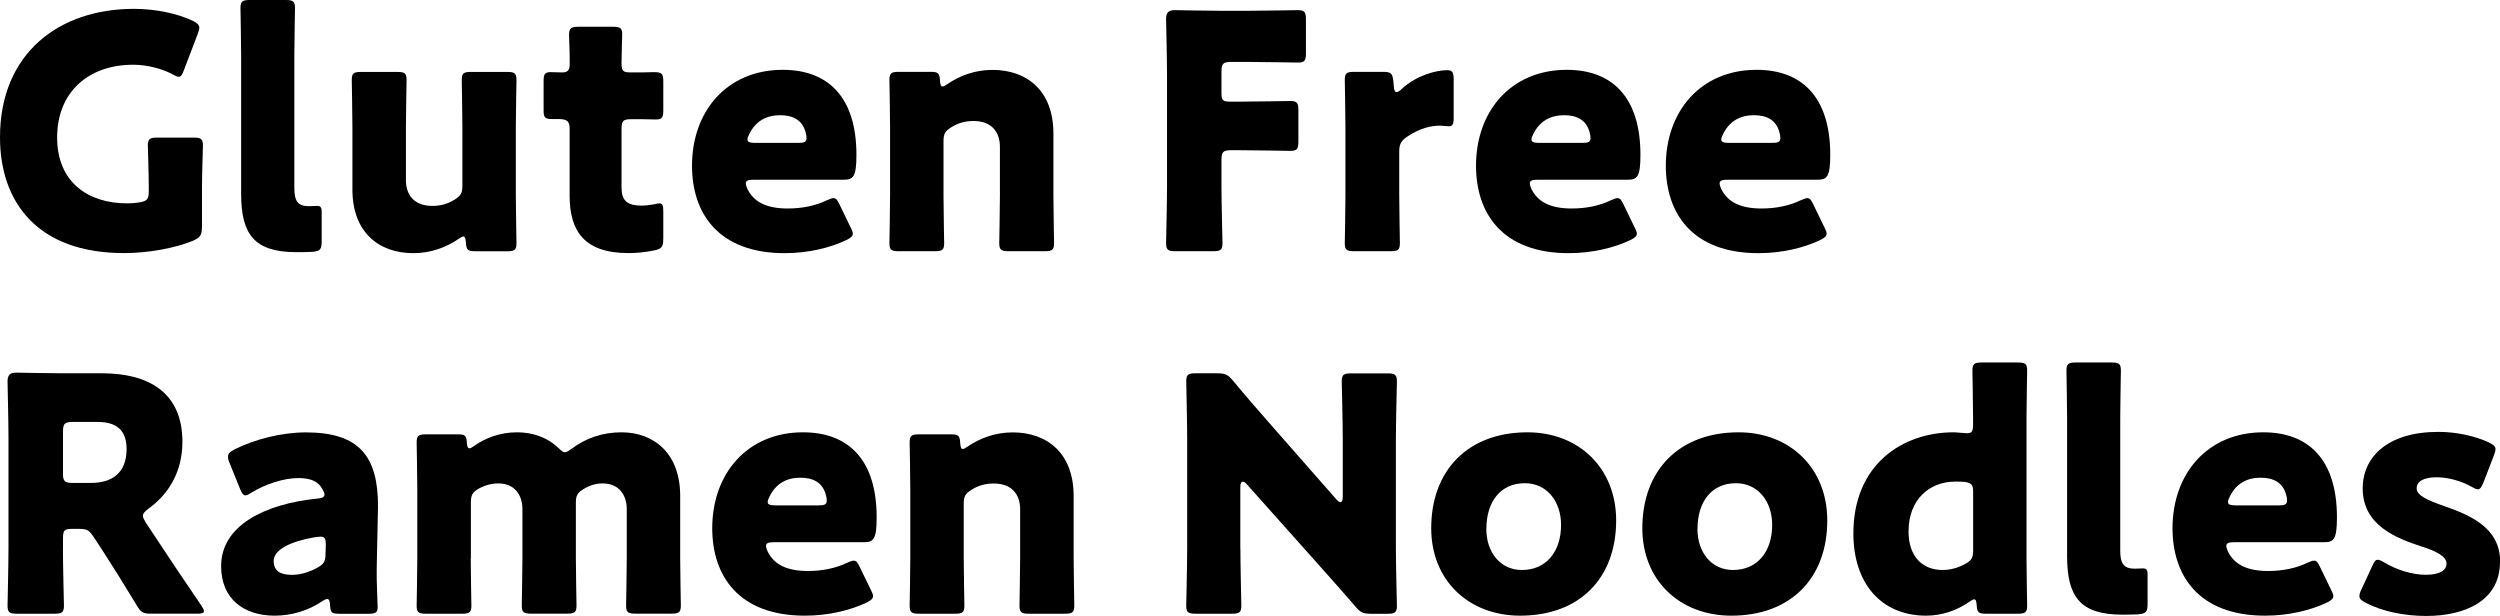
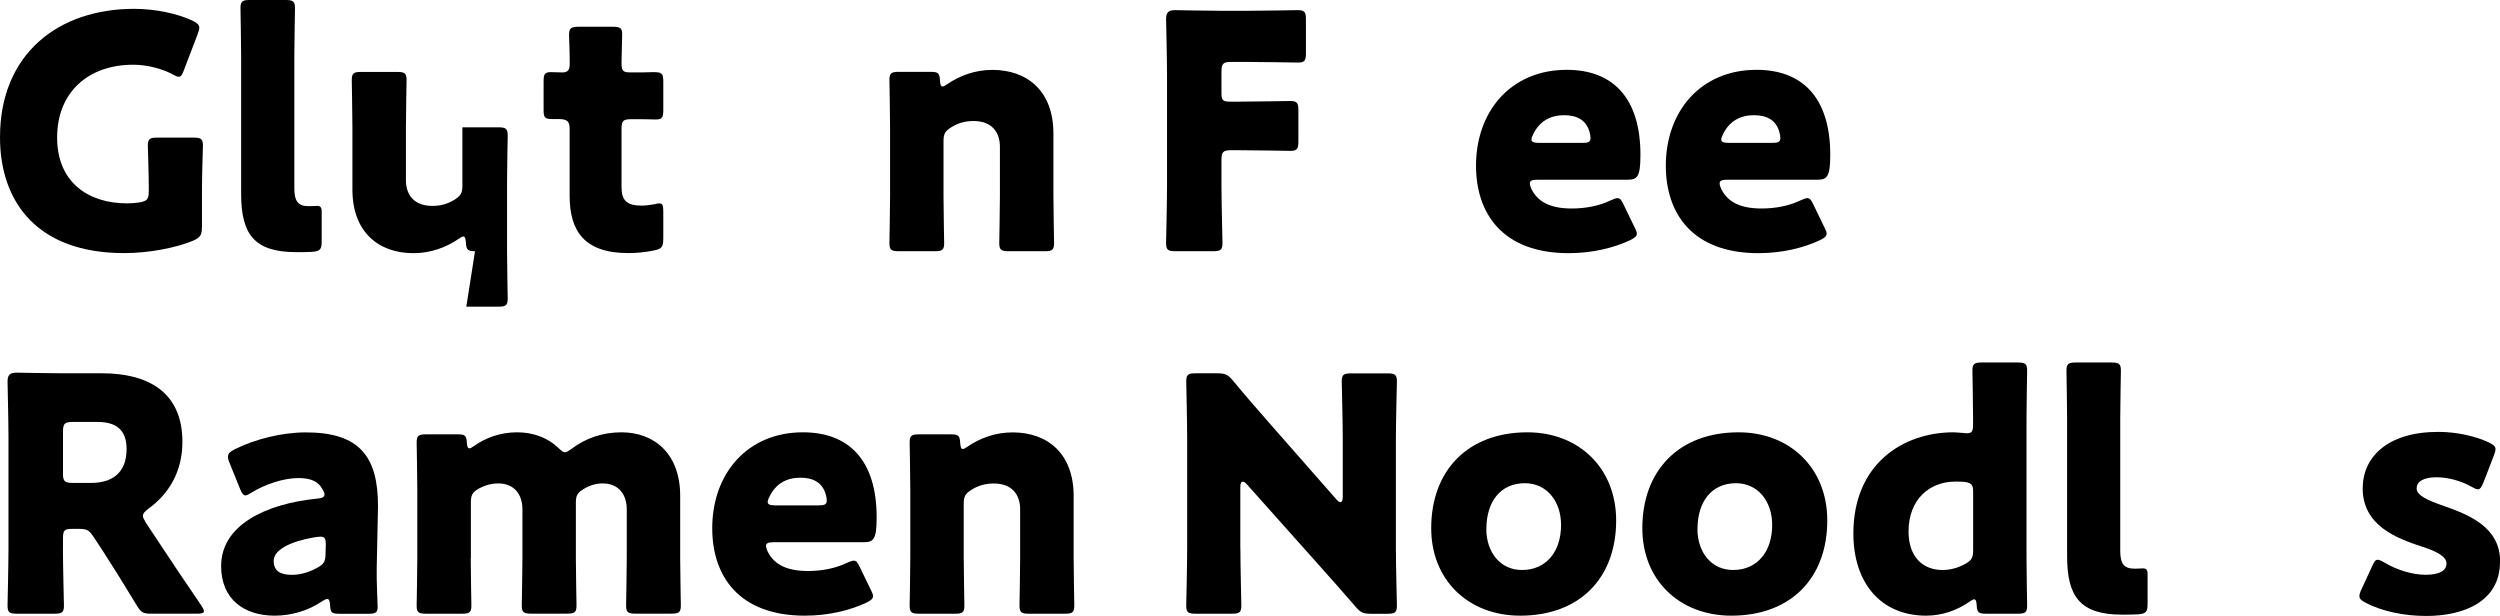
<svg xmlns="http://www.w3.org/2000/svg" id="_イヤー_2" viewBox="0 0 344.83 84.96">
  <g id="_イヤー_1-2">
    <g>
      <path d="M27.85,31.36c0,1.08-.23,1.39-1.21,1.84-2.29,.95-5.99,1.71-9.5,1.71C5.04,34.92,0,27.76,0,18.94,0,7.38,8.1,1.22,18.49,1.22c3.02,0,5.99,.67,8.05,1.62,.63,.32,.95,.58,.95,.99,0,.22-.09,.5-.22,.86l-1.89,4.95c-.22,.63-.4,.95-.72,.95-.22,0-.5-.13-.9-.36-1.44-.76-3.46-1.3-5.4-1.3-6.17,0-10.48,3.78-10.48,10.03s4.37,9.09,9.63,9.09c.58,0,1.17-.04,1.71-.13,1.08-.18,1.3-.45,1.3-1.53v-.67c0-1.8-.13-5.31-.13-5.62,0-.94,.27-1.12,1.3-1.12h5c1.03,0,1.3,.18,1.3,1.12,0,.32-.13,3.83-.13,5.62v5.67Z" />
      <path d="M43.02,34.74c-.72,.04-1.44,.04-2.16,.04-5.8,0-7.6-2.48-7.6-8.05V7.65c0-1.85-.09-6.21-.09-6.53,0-.94,.27-1.12,1.31-1.12h4.9c1.04,0,1.31,.18,1.31,1.12,0,.32-.09,4.68-.09,6.53V25.96c0,1.71,.45,2.48,1.98,2.48,.4,0,.99-.04,1.12-.04,.5,0,.67,.18,.67,.81v4.09c0,1.12-.22,1.35-1.35,1.44Z" />
-       <path d="M65.52,34.65c-.99,0-1.21-.18-1.26-1.22-.04-.58-.14-.81-.36-.81-.13,0-.31,.09-.63,.32-1.71,1.17-3.83,1.98-6.25,1.98-4.77,0-8.41-2.88-8.41-8.77v-8.59c0-1.84-.09-6.21-.09-6.52,0-.95,.27-1.12,1.31-1.12h4.95c1.04,0,1.3,.18,1.3,1.12,0,.31-.09,4.68-.09,6.52v7.29c0,1.98,1.08,3.55,3.65,3.55,1.03,0,2.07-.23,3.06-.86,.85-.54,1.08-.9,1.08-1.93v-8.05c0-1.84-.09-6.21-.09-6.52,0-.95,.27-1.12,1.3-1.12h4.95c1.03,0,1.3,.18,1.3,1.12,0,.31-.09,4.68-.09,6.52v9.45c0,1.84,.09,6.21,.09,6.53,0,.94-.27,1.12-1.3,1.12h-4.41Z" />
+       <path d="M65.52,34.65c-.99,0-1.21-.18-1.26-1.22-.04-.58-.14-.81-.36-.81-.13,0-.31,.09-.63,.32-1.71,1.17-3.83,1.98-6.25,1.98-4.77,0-8.41-2.88-8.41-8.77v-8.59c0-1.84-.09-6.21-.09-6.52,0-.95,.27-1.12,1.31-1.12h4.95c1.04,0,1.3,.18,1.3,1.12,0,.31-.09,4.68-.09,6.52v7.29c0,1.98,1.08,3.55,3.65,3.55,1.03,0,2.07-.23,3.06-.86,.85-.54,1.08-.9,1.08-1.93v-8.05h4.95c1.03,0,1.3,.18,1.3,1.12,0,.31-.09,4.68-.09,6.52v9.45c0,1.84,.09,6.21,.09,6.53,0,.94-.27,1.12-1.3,1.12h-4.41Z" />
      <path d="M91.48,32.98c0,1.08-.22,1.35-1.3,1.57-1.12,.23-2.29,.36-3.51,.36-6.17,0-8.1-3.15-8.1-7.92v-9.22c0-1.12-.41-1.35-1.62-1.35h-.76c-1.08,0-1.21-.22-1.21-1.3v-3.87c0-.99,.13-1.3,.99-1.3,.41,0,1.04,.04,1.62,.04,.63,0,.99-.27,.99-1.08v-.72c0-1.26-.09-2.79-.09-3.38,0-.95,.31-1.12,1.35-1.12h4.68c.99,0,1.3,.18,1.3,.99,0,.58-.09,2.88-.09,3.96,0,1.17,.18,1.35,1.31,1.35h1.48c.5,0,1.26-.04,1.62-.04,1.17,0,1.35,.18,1.35,1.35v3.83c0,1.03-.13,1.35-.99,1.35-.59,0-1.4-.04-1.98-.04h-1.44c-1.12,0-1.35,.22-1.35,1.35v8.05c0,1.84,.77,2.52,2.79,2.52,.58,0,1.12-.09,1.71-.18,.32-.09,.54-.13,.72-.13,.45,0,.54,.32,.54,1.12v3.83Z" />
-       <path d="M117.31,31.32c.18,.36,.32,.67,.32,.9,0,.36-.27,.58-.9,.9-2.21,1.04-5.17,1.8-8.5,1.8-9.18,0-12.78-5.54-12.78-12.06,0-7.56,4.86-13.23,12.51-13.23,6.25,0,10.17,3.74,10.17,11.74,0,3.06-.45,3.42-1.8,3.42h-12.42c-.72,0-1.04,.14-1.04,.5,0,.23,.09,.45,.22,.77,.9,1.84,2.7,2.7,5.58,2.7,1.98,0,3.87-.4,5.35-1.12,.41-.18,.72-.31,.95-.31,.36,0,.54,.27,.86,.94l1.48,3.06Zm-6.07-12.29c0-.18,0-.36-.09-.67-.45-1.89-1.89-2.47-3.55-2.47-1.93,0-3.38,.85-4.23,2.56-.18,.36-.27,.58-.27,.81,0,.31,.32,.45,1.04,.45h5.99c.81,0,1.12-.14,1.12-.68Z" />
      <path d="M130.14,27c0,1.84,.09,6.21,.09,6.53,0,.94-.27,1.12-1.3,1.12h-4.95c-1.04,0-1.3-.18-1.3-1.12,0-.32,.09-4.68,.09-6.53v-9.45c0-1.84-.09-6.21-.09-6.52,0-.95,.27-1.12,1.3-1.12h4.41c.99,0,1.21,.18,1.26,1.17,.04,.58,.13,.85,.36,.85,.13,0,.31-.09,.63-.31,1.71-1.17,3.82-1.98,6.25-1.98,4.77,0,8.41,2.88,8.41,8.77v8.59c0,1.84,.09,6.21,.09,6.53,0,.94-.27,1.12-1.3,1.12h-4.95c-1.04,0-1.31-.18-1.31-1.12,0-.32,.09-4.68,.09-6.53v-6.75c0-1.98-1.08-3.56-3.64-3.56-1.04,0-2.07,.23-3.06,.86-.86,.54-1.08,.9-1.08,1.93v7.51Z" />
      <path d="M168.48,25.65c0,2.38,.14,7.56,.14,7.88,0,.94-.27,1.12-1.31,1.12h-5.17c-1.03,0-1.3-.18-1.3-1.12,0-.32,.13-5.49,.13-7.88V10.35c0-2.38-.13-7.38-.13-7.69,0-.95,.32-1.26,1.26-1.26,.32,0,4.28,.09,6.34,.09h3.6c2.11,0,6.66-.09,6.97-.09,.94,0,1.12,.27,1.12,1.3V7.33c0,1.04-.18,1.3-1.12,1.3-.32,0-4.86-.09-6.97-.09h-2.21c-1.12,0-1.35,.23-1.35,1.35v2.92c0,1.03,.18,1.21,1.21,1.21h1.31c2.11,0,6.66-.09,6.97-.09,.94,0,1.12,.27,1.12,1.3v4.27c0,1.04-.18,1.31-1.12,1.31-.32,0-4.86-.09-6.97-.09h-1.17c-1.12,0-1.35,.23-1.35,1.35v3.55Z" />
-       <path d="M193,27c0,1.84,.09,6.21,.09,6.53,0,.94-.27,1.12-1.3,1.12h-5c-1.04,0-1.3-.18-1.3-1.12,0-.32,.09-4.68,.09-6.53v-9.45c0-1.84-.09-6.21-.09-6.52,0-.95,.27-1.12,1.3-1.12h3.92c1.17,0,1.35,.18,1.49,1.35l.04,.54c.04,.58,.13,.9,.4,.9,.14,0,.41-.13,.72-.45,2.02-1.85,4.72-2.57,6.25-2.57,.72,0,.9,.32,.9,1.26v5.4c0,.5-.04,1.08-.63,1.08-.32,0-.95-.09-1.21-.09-1.26,0-2.79,.32-4.59,1.53-.81,.54-1.08,1.04-1.08,2.03v6.12Z" />
      <path d="M225.45,31.32c.18,.36,.32,.67,.32,.9,0,.36-.27,.58-.9,.9-2.21,1.04-5.17,1.8-8.5,1.8-9.18,0-12.78-5.54-12.78-12.06,0-7.56,4.86-13.23,12.51-13.23,6.25,0,10.17,3.74,10.17,11.74,0,3.06-.45,3.42-1.8,3.42h-12.42c-.72,0-1.04,.14-1.04,.5,0,.23,.09,.45,.22,.77,.9,1.84,2.7,2.7,5.58,2.7,1.98,0,3.87-.4,5.35-1.12,.41-.18,.72-.31,.95-.31,.36,0,.54,.27,.86,.94l1.48,3.06Zm-6.07-12.29c0-.18,0-.36-.09-.67-.45-1.89-1.89-2.47-3.55-2.47-1.93,0-3.38,.85-4.23,2.56-.18,.36-.27,.58-.27,.81,0,.31,.32,.45,1.04,.45h5.99c.81,0,1.12-.14,1.12-.68Z" />
      <path d="M251.63,31.32c.18,.36,.32,.67,.32,.9,0,.36-.27,.58-.9,.9-2.21,1.04-5.17,1.8-8.5,1.8-9.18,0-12.78-5.54-12.78-12.06,0-7.56,4.86-13.23,12.51-13.23,6.25,0,10.17,3.74,10.17,11.74,0,3.06-.45,3.42-1.8,3.42h-12.42c-.72,0-1.04,.14-1.04,.5,0,.23,.09,.45,.22,.77,.9,1.84,2.7,2.7,5.58,2.7,1.98,0,3.87-.4,5.35-1.12,.41-.18,.72-.31,.95-.31,.36,0,.54,.27,.86,.94l1.48,3.06Zm-6.07-12.29c0-.18,0-.36-.09-.67-.45-1.89-1.89-2.47-3.55-2.47-1.93,0-3.38,.85-4.23,2.56-.18,.36-.27,.58-.27,.81,0,.31,.32,.45,1.04,.45h5.99c.81,0,1.12-.14,1.12-.68Z" />
      <path d="M8.68,75.65c0,2.38,.14,7.56,.14,7.88,0,.94-.27,1.12-1.31,1.12H2.34c-1.03,0-1.3-.18-1.3-1.12,0-.32,.13-5.49,.13-7.88v-15.3c0-2.38-.13-7.38-.13-7.69,0-.95,.32-1.26,1.26-1.26,.32,0,4.28,.09,6.34,.09h5.45c6.12,0,11.07,2.43,11.07,9.45,0,4.14-1.89,7.2-4.68,9.22-.54,.41-.77,.68-.77,.99,0,.22,.14,.5,.41,.95l1.49,2.25c1.89,2.88,3.38,5.08,6.16,9.18,.23,.36,.36,.58,.36,.76,0,.27-.31,.36-.95,.36h-6.3c-1.17,0-1.44-.18-2.03-1.17-1.8-2.97-3.29-5.36-4.54-7.29l-1.39-2.12c-.63-.94-.9-1.12-2.07-1.12h-.85c-1.12,0-1.31,.18-1.31,1.31v1.39Zm0-10.39c0,1.12,.23,1.35,1.35,1.35h2.52c2.83,0,4.91-1.3,4.91-4.68,0-2.75-1.58-3.73-4-3.73h-3.42c-1.12,0-1.35,.22-1.35,1.35v5.71Z" />
      <path d="M46.75,84.65c-.99,0-1.17-.14-1.22-1.17-.04-.59-.13-.86-.4-.86-.13,0-.36,.09-.63,.27-2.03,1.4-4.41,2.03-6.62,2.03-4.23,0-7.38-2.29-7.38-6.84,0-5.62,6.08-8.59,13.27-9.31,.68-.04,.99-.22,.99-.58,0-.18-.13-.45-.31-.76-.54-.99-1.53-1.49-3.29-1.49-2.07,0-4.59,.86-6.43,1.98-.41,.27-.67,.41-.86,.41-.31,0-.5-.27-.76-.9l-1.44-3.56c-.18-.4-.22-.63-.22-.85,0-.45,.22-.67,.9-1.04,2.79-1.39,6.48-2.34,9.85-2.34,7.38,0,9.94,3.33,9.94,10.17l-.18,8.59c-.04,1.71,.13,4.72,.13,5.31,0,.76-.27,.95-1.26,.95h-4.09Zm-2.57-10.62c-.13,0-.63,.04-.85,.09-3.15,.54-5.58,1.67-5.58,3.24,0,1.39,.9,1.93,2.52,1.93,1.17,0,2.38-.36,3.51-.99,.9-.5,1.12-.86,1.12-1.94l.04-1.17c0-.9-.13-1.17-.76-1.17Z" />
      <path d="M64.93,77c0,1.84,.09,6.21,.09,6.53,0,.94-.27,1.12-1.3,1.12h-4.95c-1.04,0-1.3-.18-1.3-1.12,0-.32,.09-4.68,.09-6.53v-9.45c0-1.84-.09-6.21-.09-6.52,0-.95,.27-1.12,1.3-1.12h4.41c.94,0,1.17,.18,1.21,1.12,.04,.58,.13,.81,.36,.81,.13,0,.31-.09,.63-.32,1.57-1.12,3.6-1.89,5.94-1.89,2.21,0,4.18,.72,5.67,2.12,.41,.4,.67,.63,.94,.63,.23,0,.5-.18,.95-.5,1.84-1.39,4.14-2.25,6.84-2.25,4.46,0,8.1,2.88,8.1,8.77v8.59c0,1.84,.09,6.21,.09,6.53,0,.94-.27,1.12-1.3,1.12h-4.95c-1.03,0-1.3-.18-1.3-1.12,0-.32,.09-4.68,.09-6.53v-6.75c0-1.98-1.08-3.56-3.33-3.56-.85,0-1.75,.23-2.61,.77-.86,.5-1.08,.9-1.08,1.89v7.65c0,1.84,.09,6.21,.09,6.53,0,.94-.27,1.12-1.3,1.12h-4.95c-1.03,0-1.3-.18-1.3-1.12,0-.32,.09-4.68,.09-6.53v-6.75c0-1.98-1.08-3.56-3.33-3.56-.9,0-1.8,.23-2.7,.72-.86,.49-1.08,.9-1.08,1.89v7.69Z" />
      <path d="M120.1,81.32c.18,.36,.32,.67,.32,.9,0,.36-.27,.58-.9,.9-2.21,1.04-5.17,1.8-8.5,1.8-9.18,0-12.78-5.54-12.78-12.06,0-7.56,4.86-13.23,12.51-13.23,6.25,0,10.17,3.74,10.17,11.74,0,3.06-.45,3.42-1.8,3.42h-12.42c-.72,0-1.04,.14-1.04,.5,0,.23,.09,.45,.22,.77,.9,1.84,2.7,2.7,5.58,2.7,1.98,0,3.87-.4,5.35-1.12,.41-.18,.72-.31,.95-.31,.36,0,.54,.27,.86,.94l1.48,3.06Zm-6.07-12.29c0-.18,0-.36-.09-.67-.45-1.89-1.89-2.47-3.55-2.47-1.93,0-3.38,.85-4.23,2.56-.18,.36-.27,.58-.27,.81,0,.31,.32,.45,1.04,.45h5.99c.81,0,1.12-.14,1.12-.68Z" />
      <path d="M132.93,77c0,1.84,.09,6.21,.09,6.53,0,.94-.27,1.12-1.3,1.12h-4.95c-1.04,0-1.3-.18-1.3-1.12,0-.32,.09-4.68,.09-6.53v-9.45c0-1.84-.09-6.21-.09-6.52,0-.95,.27-1.12,1.3-1.12h4.41c.99,0,1.21,.18,1.26,1.17,.04,.58,.13,.85,.36,.85,.13,0,.31-.09,.63-.31,1.71-1.17,3.82-1.98,6.25-1.98,4.77,0,8.41,2.88,8.41,8.77v8.59c0,1.84,.09,6.21,.09,6.53,0,.94-.27,1.12-1.3,1.12h-4.95c-1.04,0-1.31-.18-1.31-1.12,0-.32,.09-4.68,.09-6.53v-6.75c0-1.98-1.08-3.56-3.64-3.56-1.04,0-2.07,.23-3.06,.86-.86,.54-1.08,.9-1.08,1.93v7.51Z" />
      <path d="M171.09,75.65c0,2.38,.13,7.56,.13,7.88,0,.94-.27,1.12-1.3,1.12h-5c-1.03,0-1.3-.18-1.3-1.12,0-.32,.13-5.49,.13-7.88v-15.16c0-2.39-.13-7.56-.13-7.88,0-.95,.27-1.12,1.3-1.12h2.97c1.12,0,1.48,.18,2.2,1.04,1.67,2.02,3.24,3.82,4.86,5.67l9.36,10.66c.22,.27,.45,.41,.58,.41,.18,0,.32-.23,.32-.72v-8.05c0-2.39-.14-7.56-.14-7.88,0-.95,.27-1.12,1.31-1.12h4.99c1.04,0,1.31,.18,1.31,1.12,0,.31-.14,5.49-.14,7.88v15.16c0,2.38,.14,7.56,.14,7.88,0,.94-.27,1.12-1.31,1.12h-2.25c-1.12,0-1.48-.18-2.2-1.04-1.62-1.89-3.11-3.55-4.95-5.62l-9.99-11.2c-.23-.27-.41-.36-.54-.36-.23,0-.36,.22-.36,.72v8.5Z" />
      <path d="M222.92,71.78c0,8.01-5.08,13.14-13.23,13.14-7.15,0-12.28-4.9-12.28-12.06,0-7.96,5.04-13.23,13.27-13.23,7.11,0,12.24,4.95,12.24,12.15Zm-17.91,1.17c0,3.24,1.94,5.67,4.91,5.67,3.38,0,5.4-2.56,5.4-6.21,0-3.33-2.02-5.76-4.99-5.76-3.46,0-5.31,2.66-5.31,6.3Z" />
      <path d="M252.04,71.78c0,8.01-5.08,13.14-13.23,13.14-7.15,0-12.28-4.9-12.28-12.06,0-7.96,5.04-13.23,13.27-13.23,7.11,0,12.24,4.95,12.24,12.15Zm-17.91,1.17c0,3.24,1.94,5.67,4.91,5.67,3.38,0,5.4-2.56,5.4-6.21,0-3.33-2.02-5.76-4.99-5.76-3.46,0-5.31,2.66-5.31,6.3Z" />
      <path d="M273.91,84.65c-.99,0-1.21-.18-1.26-1.17-.04-.59-.14-.81-.36-.81-.13,0-.32,.09-.63,.32-1.67,1.17-3.74,1.93-5.98,1.93-6.21,0-10.04-4.46-10.04-11.34,0-9.54,6.79-13.95,13.81-13.95,.5,0,1.53,.13,1.84,.13,.72,0,.86-.27,.86-1.26v-.85c0-1.85-.09-6.21-.09-6.53,0-.94,.27-1.12,1.3-1.12h4.95c1.03,0,1.3,.18,1.3,1.12,0,.32-.09,4.68-.09,6.53v19.35c0,1.84,.09,6.21,.09,6.53,0,.94-.27,1.12-1.3,1.12h-4.41Zm-4.23-18.22c-3.51,0-6.43,2.43-6.43,6.88,0,3.51,1.98,5.31,4.68,5.31,1.12,0,2.21-.31,3.15-.85,.85-.45,1.08-.86,1.08-1.85v-8.1c0-.94-.23-1.21-1.17-1.35-.41-.04-.86-.04-1.31-.04Z" />
      <path d="M294.88,84.74c-.72,.04-1.44,.04-2.16,.04-5.8,0-7.6-2.48-7.6-8.05v-19.08c0-1.85-.09-6.21-.09-6.53,0-.94,.27-1.12,1.31-1.12h4.9c1.04,0,1.3,.18,1.3,1.12,0,.32-.09,4.68-.09,6.53v18.31c0,1.71,.45,2.48,1.98,2.48,.4,0,.99-.04,1.12-.04,.5,0,.67,.18,.67,.81v4.09c0,1.12-.22,1.35-1.35,1.44Z" />
-       <path d="M321.52,81.32c.18,.36,.32,.67,.32,.9,0,.36-.27,.58-.9,.9-2.21,1.04-5.17,1.8-8.5,1.8-9.18,0-12.78-5.54-12.78-12.06,0-7.56,4.86-13.23,12.51-13.23,6.25,0,10.17,3.74,10.17,11.74,0,3.06-.45,3.42-1.8,3.42h-12.42c-.72,0-1.04,.14-1.04,.5,0,.23,.09,.45,.22,.77,.9,1.84,2.7,2.7,5.58,2.7,1.98,0,3.87-.4,5.35-1.12,.41-.18,.72-.31,.95-.31,.36,0,.54,.27,.86,.94l1.48,3.06Zm-6.07-12.29c0-.18,0-.36-.09-.67-.45-1.89-1.89-2.47-3.55-2.47-1.93,0-3.38,.85-4.23,2.56-.18,.36-.27,.58-.27,.81,0,.31,.32,.45,1.04,.45h5.99c.81,0,1.12-.14,1.12-.68Z" />
      <path d="M344.83,77.49c0,5.4-4.86,7.47-10.17,7.47-3.06,0-6.07-.63-8.32-1.8-.63-.32-.9-.54-.9-.95,0-.22,.09-.54,.27-.9l1.48-3.2c.27-.63,.45-.9,.77-.9,.22,0,.5,.13,.9,.36,1.75,1.08,3.96,1.71,5.71,1.71,1.94,0,2.88-.58,2.88-1.57s-1.48-1.71-3.46-2.34c-3.42-1.12-8.1-2.88-8.1-8.01,0-4.28,3.38-7.79,10.44-7.79,2.52,0,5.08,.58,6.93,1.44,.63,.31,.95,.54,.95,.94,0,.23-.09,.5-.22,.86l-1.44,3.73c-.27,.63-.45,.95-.76,.95-.23,0-.5-.13-.9-.36-1.35-.76-3.15-1.3-4.81-1.3-1.93,0-2.75,.67-2.75,1.53,0,.99,1.58,1.66,3.51,2.34,3.6,1.26,8.01,2.92,8.01,7.78Z" />
    </g>
  </g>
</svg>